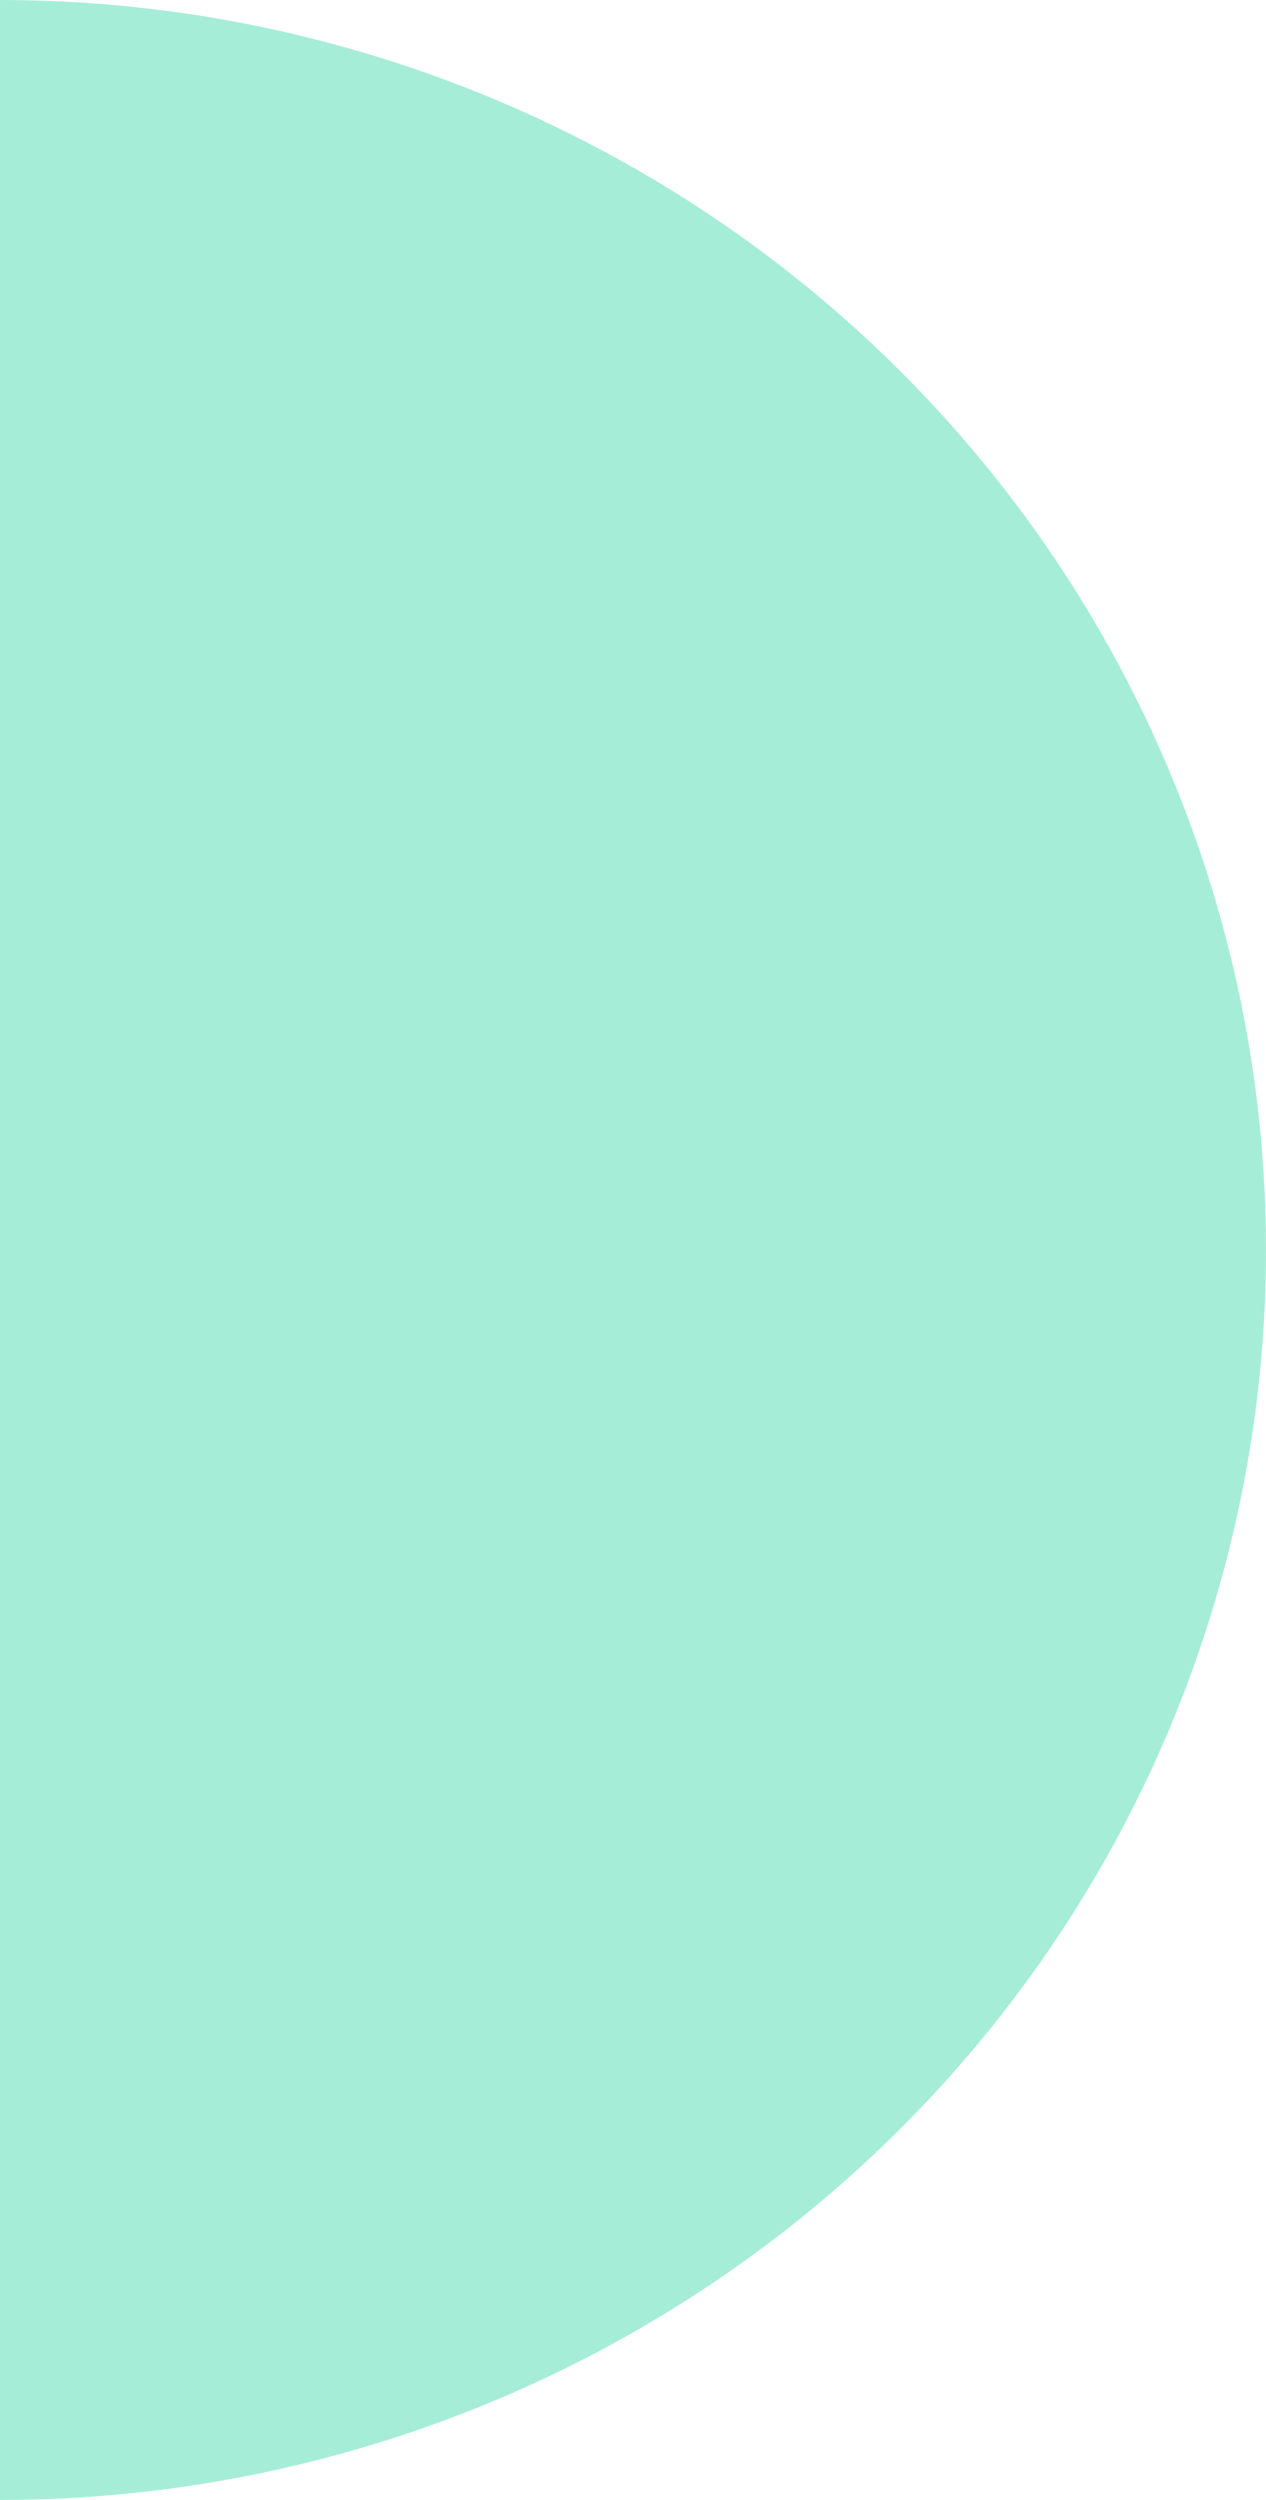
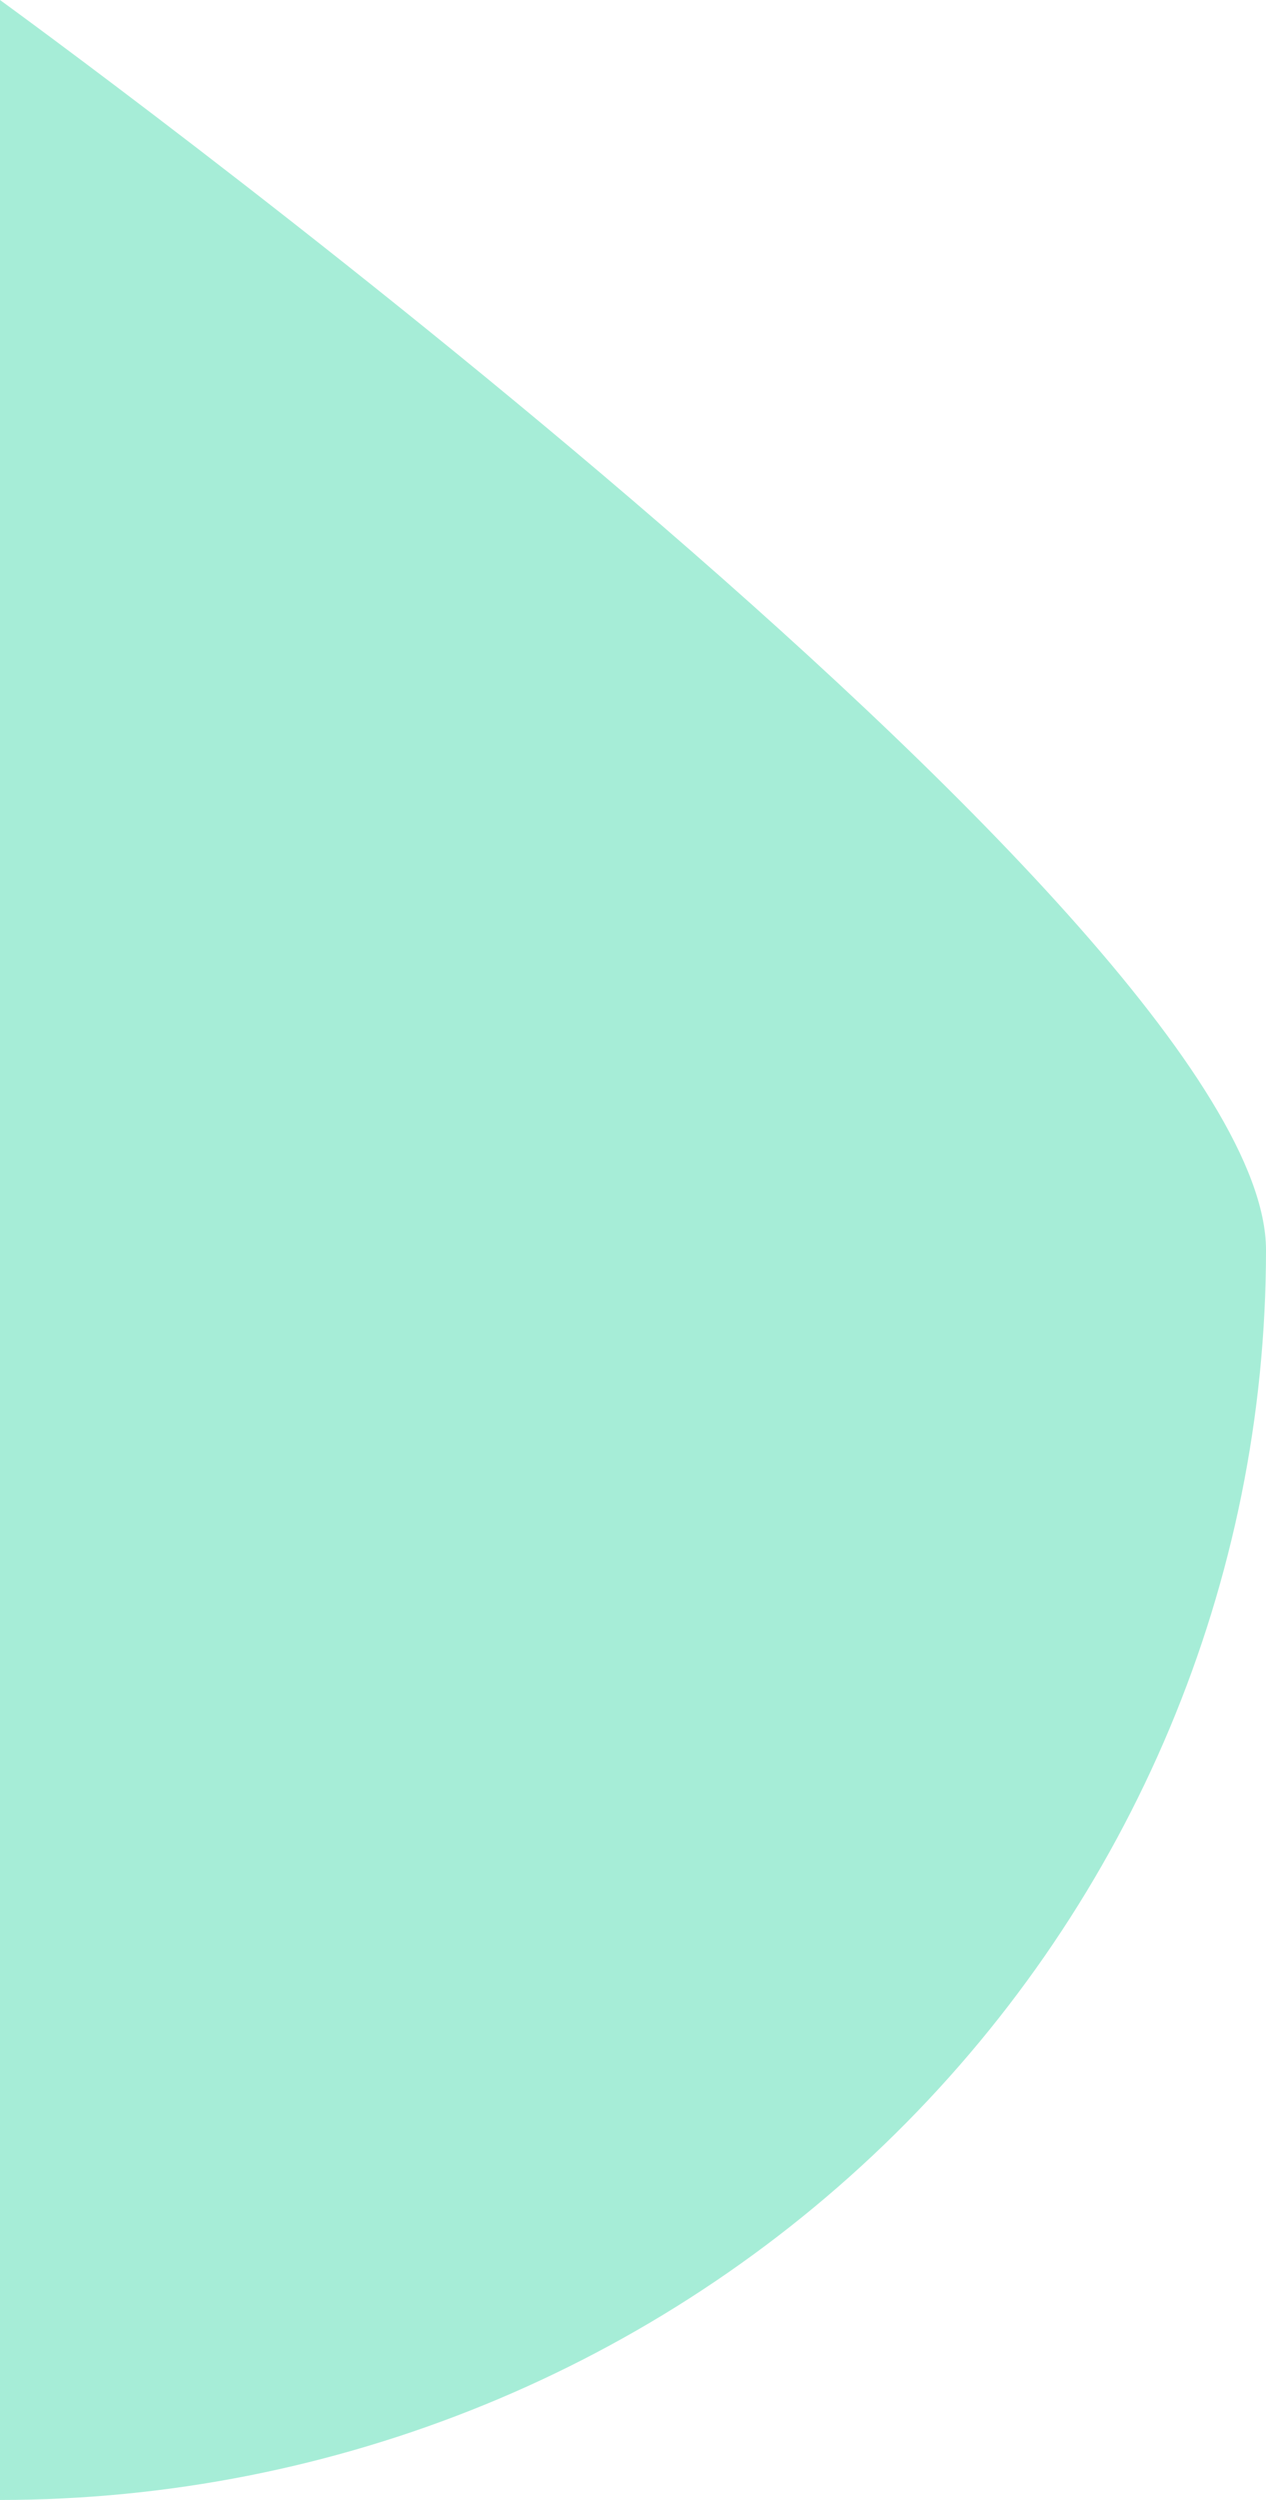
<svg xmlns="http://www.w3.org/2000/svg" width="39" height="77" fill="none">
-   <path d="M0 0c10.343 0 20.263 4.056 27.577 11.276S39 28.29 39 38.5s-4.109 20.004-11.423 27.224C20.263 72.944 10.343 77 0 77V0z" fill="#A6EDD7" />
+   <path d="M0 0S39 28.29 39 38.5s-4.109 20.004-11.423 27.224C20.263 72.944 10.343 77 0 77V0z" fill="#A6EDD7" />
</svg>